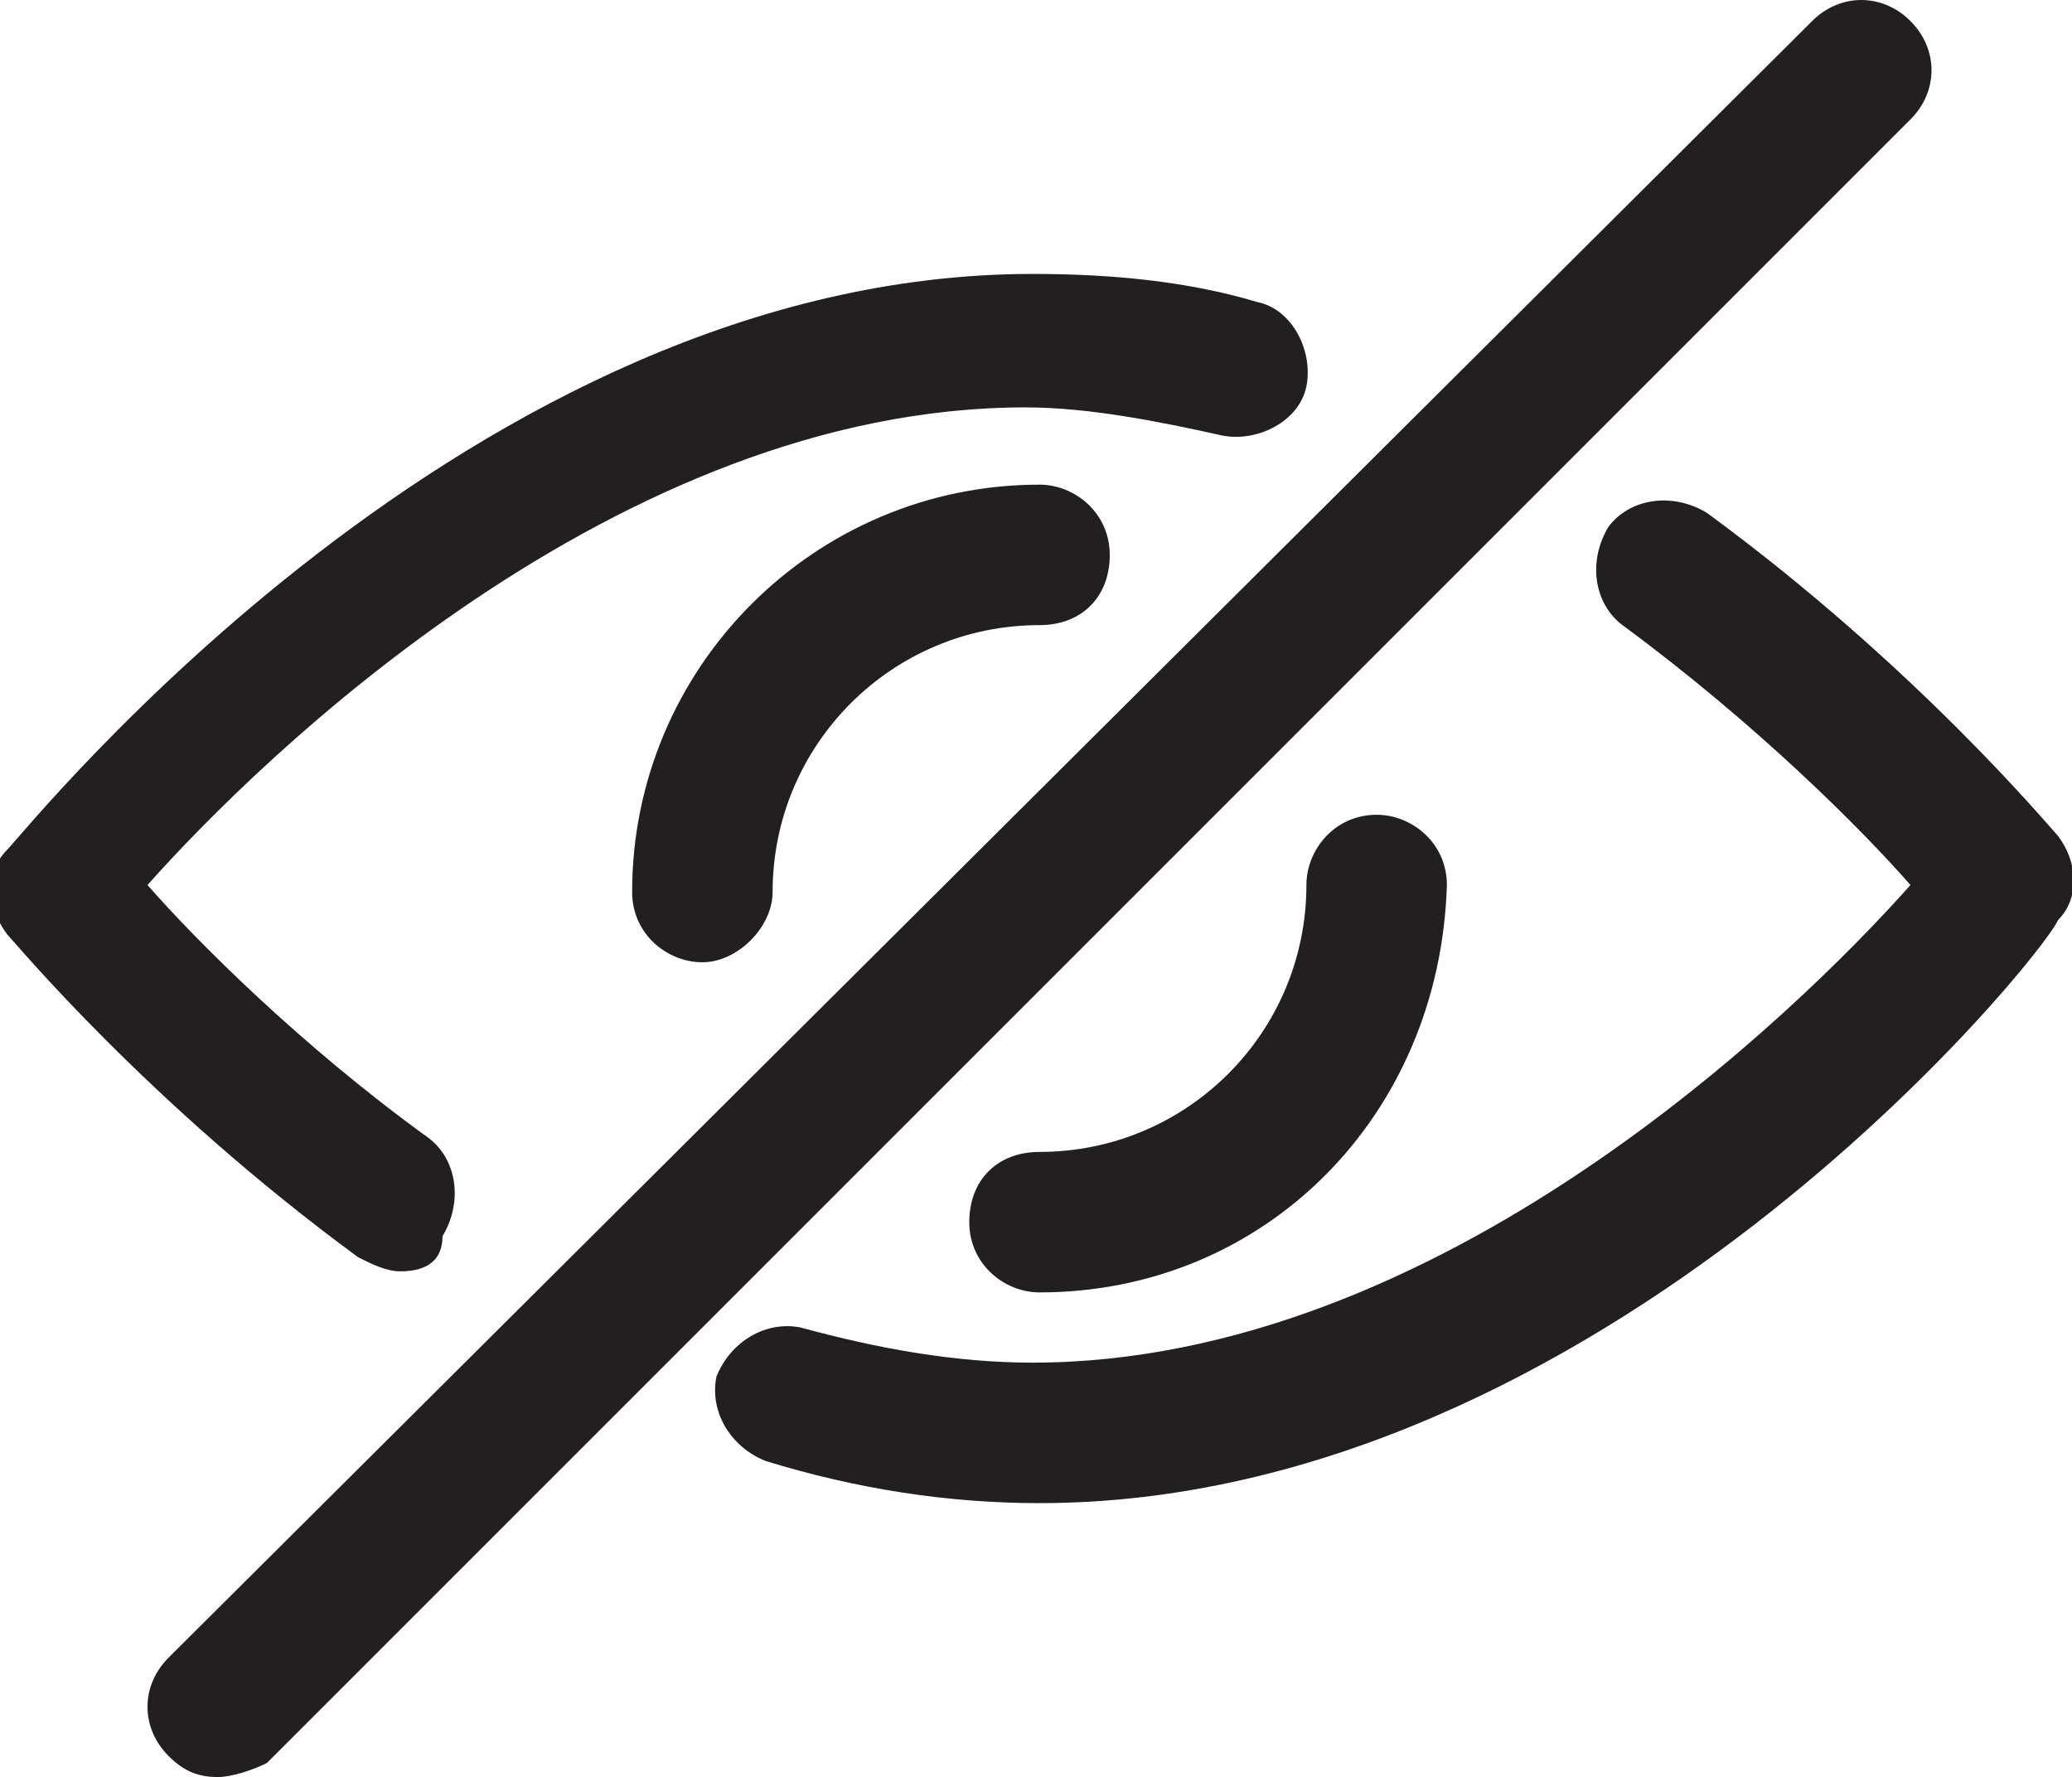
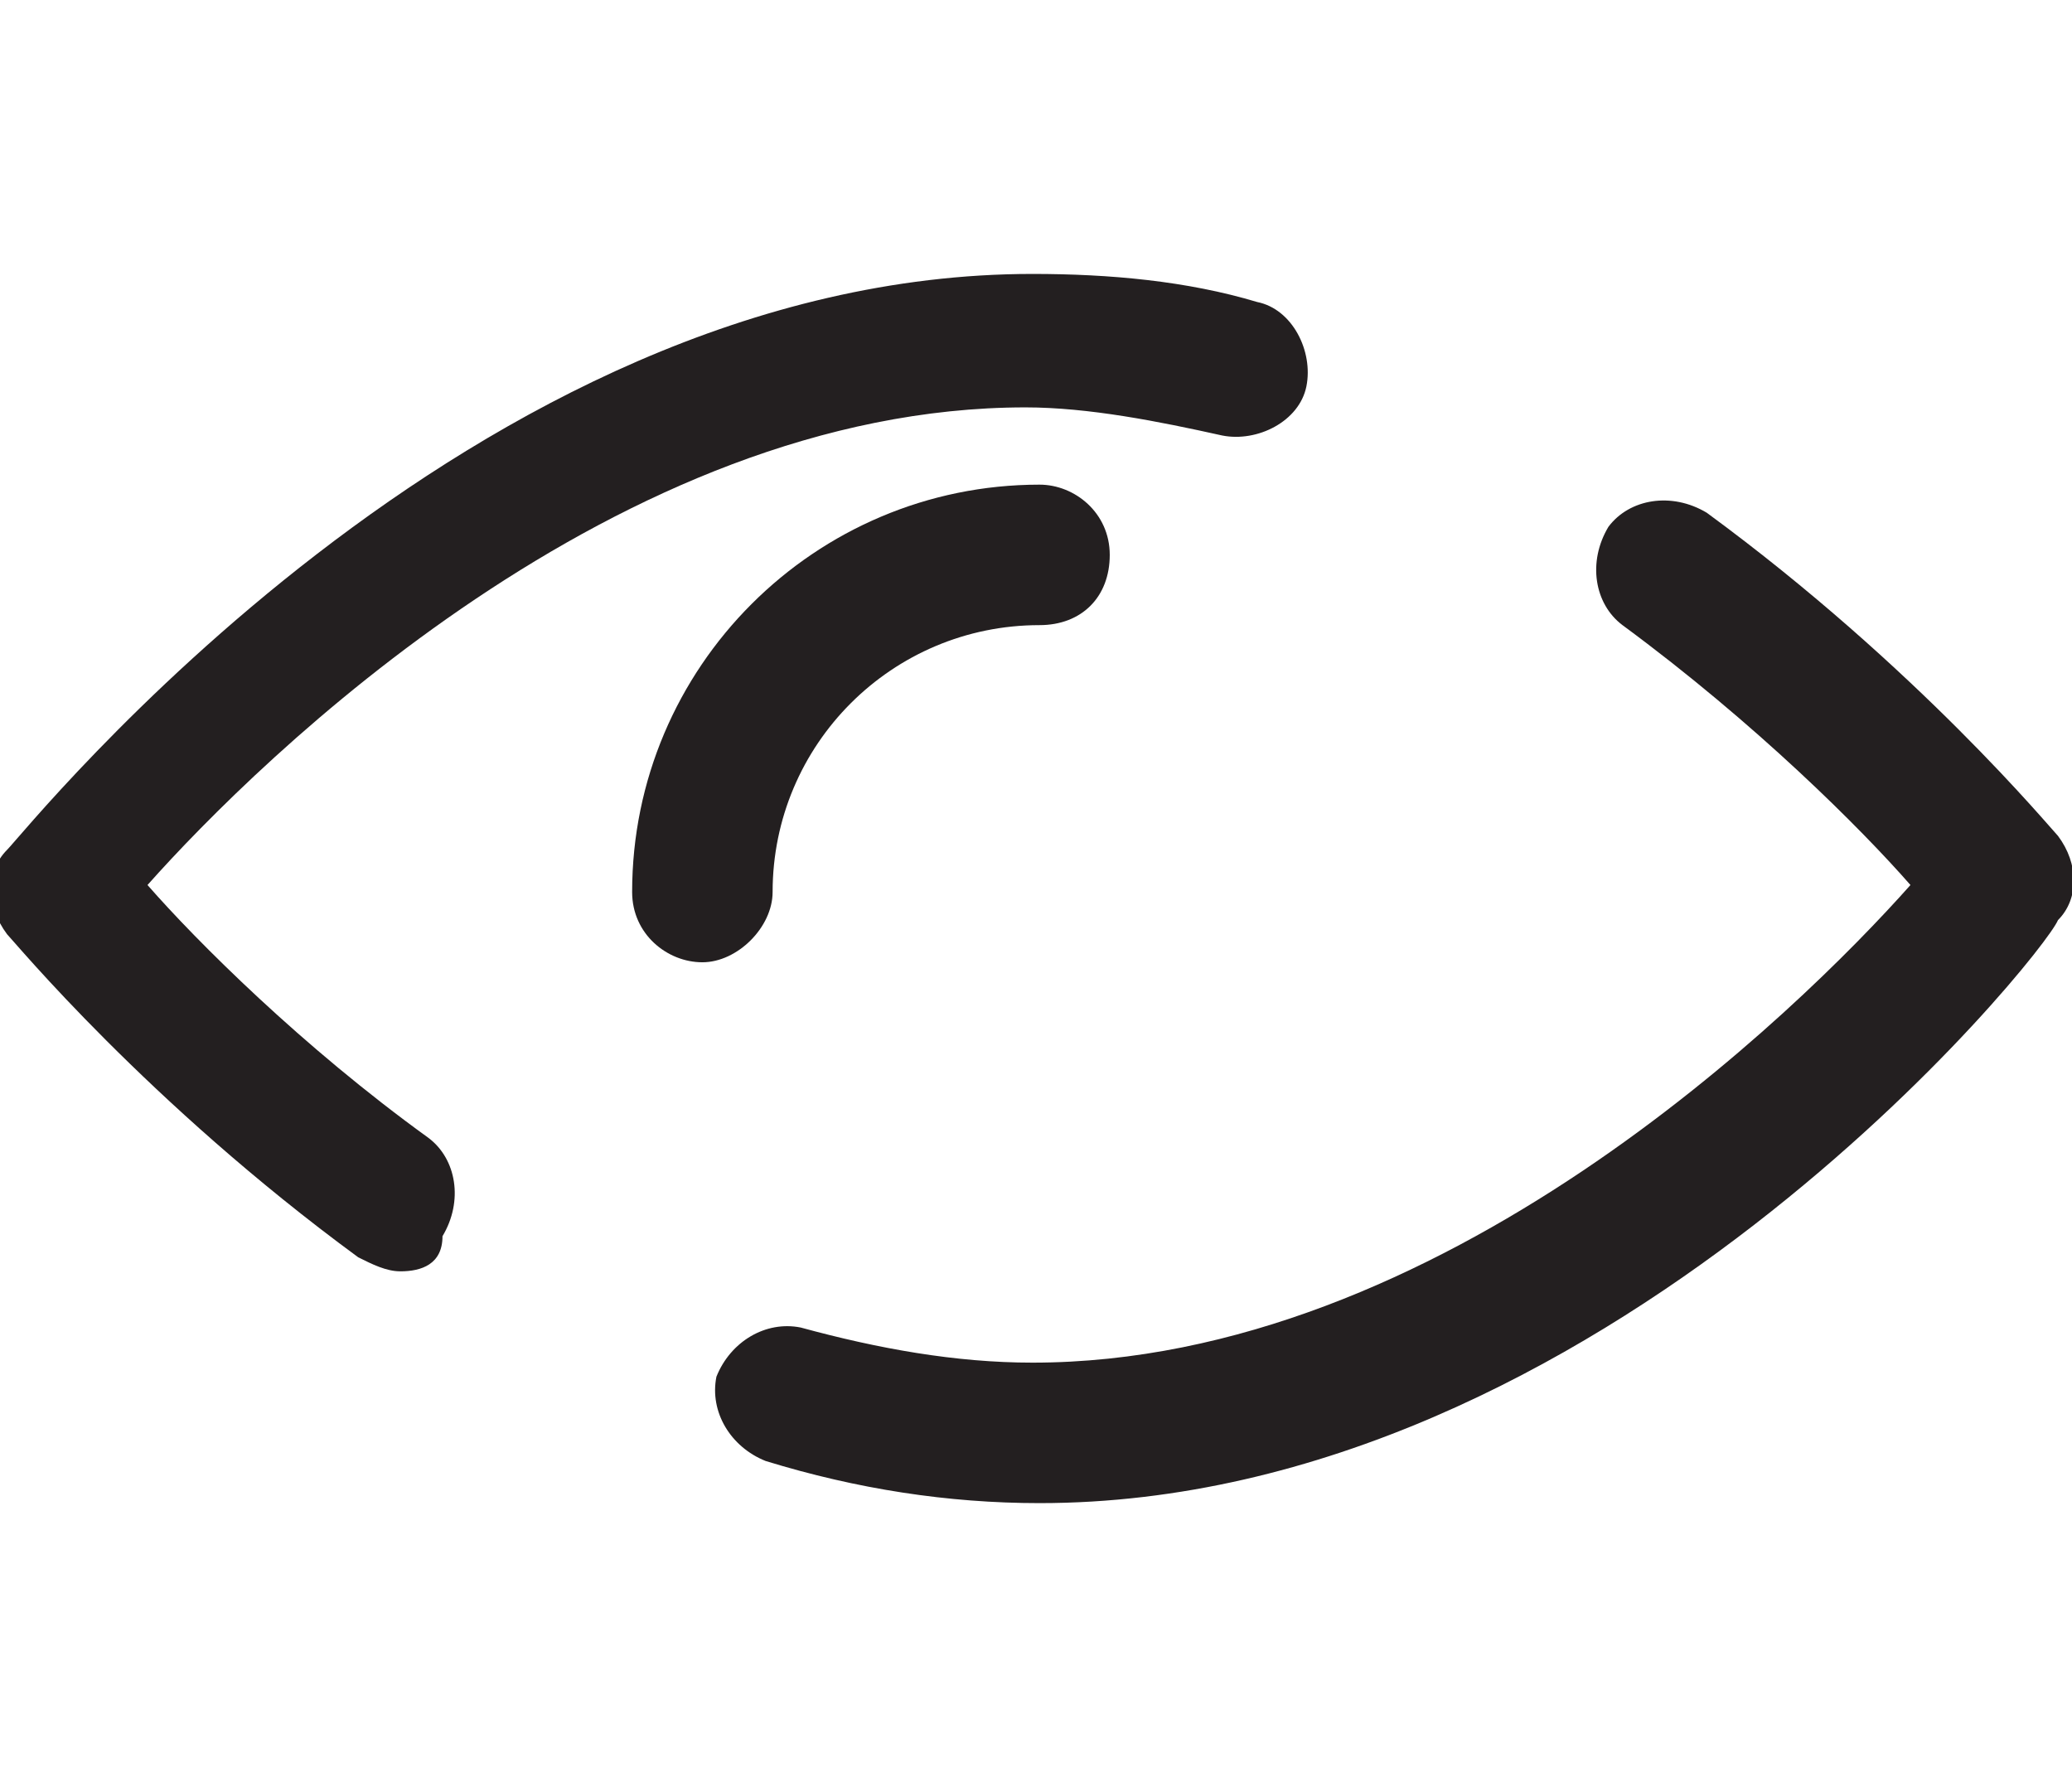
<svg xmlns="http://www.w3.org/2000/svg" version="1.1" id="Calque_1" x="0px" y="0px" viewBox="0 0 29.5 25.3" style="enable-background:new 0 0 29.5 25.3;" xml:space="preserve">
  <style type="text/css">
	.st0{fill:#231F20;}
</style>
  <g>
    <g>
      <path class="st0" d="M14.8,21.4c-1.3,0-2.6-0.2-3.9-0.6c-0.5-0.2-0.8-0.7-0.7-1.2c0.2-0.5,0.7-0.8,1.2-0.7    c1.1,0.3,2.2,0.5,3.3,0.5c5.8,0,10.9-5,12.5-6.8c-0.7-0.8-2.2-2.3-4.1-3.7c-0.4-0.3-0.5-0.9-0.2-1.4c0.3-0.4,0.9-0.5,1.4-0.2    c3,2.2,4.9,4.5,5,4.6c0.3,0.4,0.3,0.9,0,1.2C29.1,13.6,22.8,21.4,14.8,21.4z" />
    </g>
    <g>
      <path class="st0" d="M5.7,18.1c-0.2,0-0.4-0.1-0.6-0.2c-3-2.2-4.9-4.5-5-4.6c-0.3-0.4-0.3-0.9,0-1.2c0.3-0.3,6.6-8.2,14.6-8.2    c1.1,0,2.2,0.1,3.2,0.4c0.5,0.1,0.8,0.7,0.7,1.2c-0.1,0.5-0.7,0.8-1.2,0.7c-0.9-0.2-1.9-0.4-2.8-0.4c-5.8,0-10.9,5-12.5,6.8    c0.7,0.8,2.2,2.3,4,3.6c0.4,0.3,0.5,0.9,0.2,1.4C6.3,18,6,18.1,5.7,18.1z" />
    </g>
    <g>
      <path class="st0" d="M10,13.7c-0.5,0-1-0.4-1-1c0-3.2,2.6-5.8,5.8-5.8c0.5,0,1,0.4,1,1s-0.4,1-1,1c-2.1,0-3.8,1.7-3.8,3.8    C11,13.2,10.5,13.7,10,13.7z" />
    </g>
    <g>
-       <path class="st0" d="M14.8,18.4c-0.5,0-1-0.4-1-1s0.4-1,1-1c2.1,0,3.8-1.7,3.8-3.8c0-0.5,0.4-1,1-1c0.5,0,1,0.4,1,1    C20.5,15.9,18,18.4,14.8,18.4z" />
-     </g>
+       </g>
    <g>
-       <path class="st0" d="M3.1,25.3c-0.3,0-0.5-0.1-0.7-0.3c-0.4-0.4-0.4-1,0-1.4L25.8,0.3c0.4-0.4,1-0.4,1.4,0s0.4,1,0,1.4L3.8,25.1    C3.6,25.2,3.3,25.3,3.1,25.3z" />
-     </g>
+       </g>
  </g>
</svg>